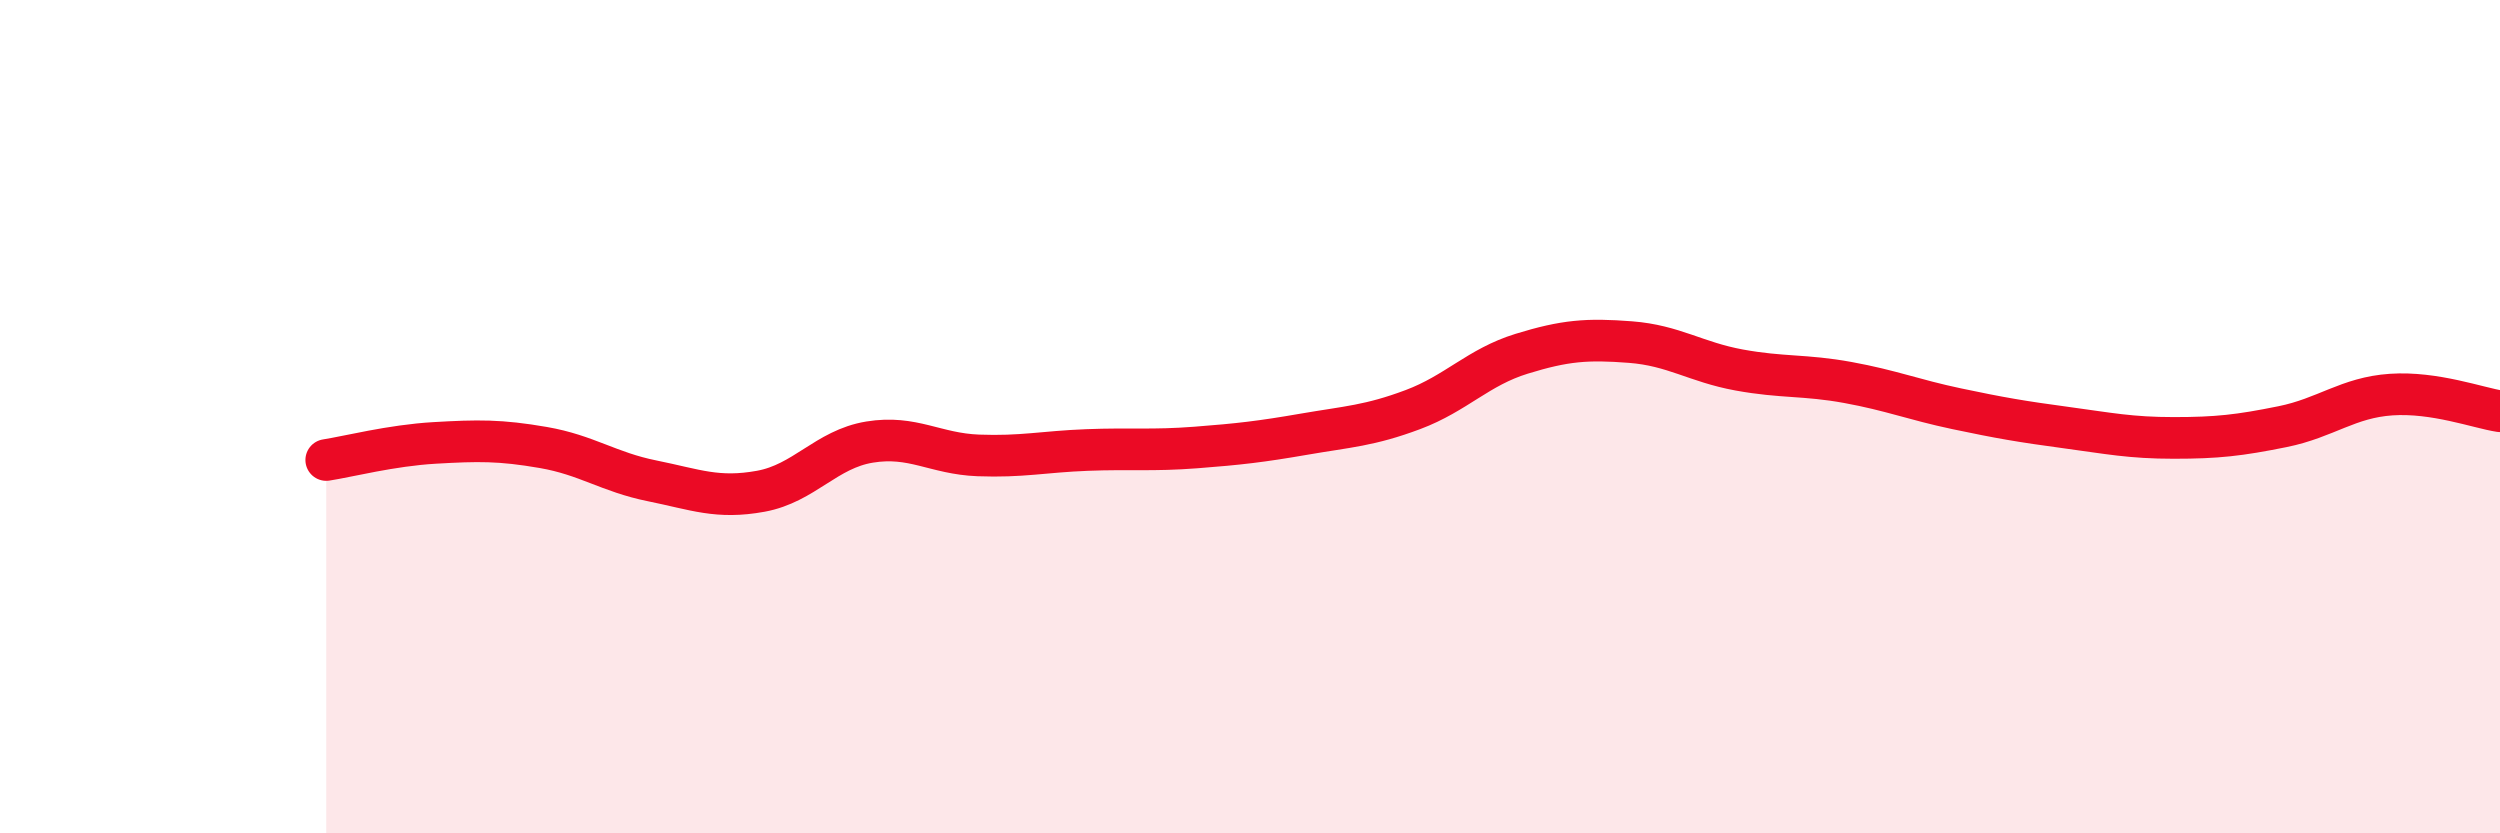
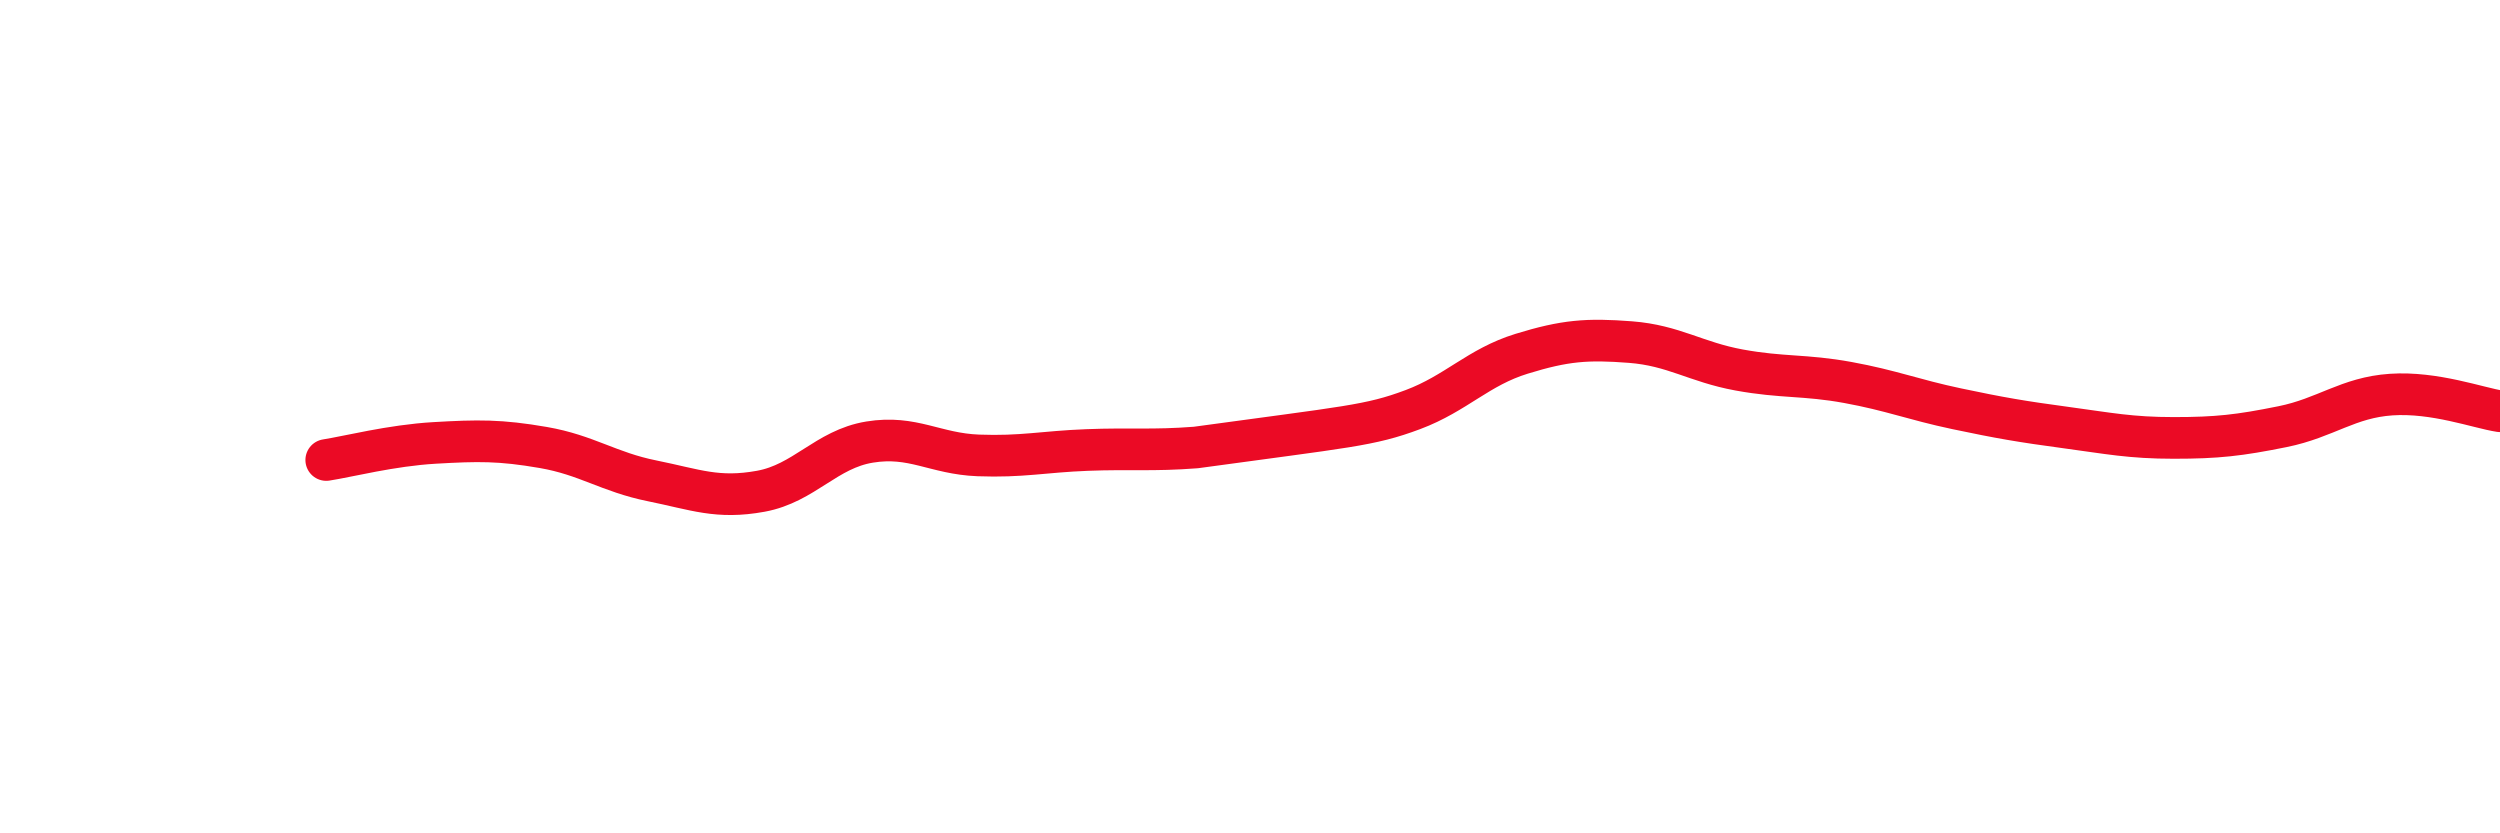
<svg xmlns="http://www.w3.org/2000/svg" width="60" height="20" viewBox="0 0 60 20">
-   <path d="M 7.83,11.04 C 8.35,10.96 9.39,10.69 10.43,10.63 C 11.47,10.57 12,10.56 13.04,10.74 C 14.08,10.92 14.61,11.33 15.65,11.54 C 16.69,11.75 17.22,11.98 18.26,11.79 C 19.3,11.6 19.83,10.78 20.87,10.61 C 21.91,10.44 22.44,10.89 23.48,10.93 C 24.52,10.97 25.05,10.84 26.09,10.8 C 27.13,10.76 27.66,10.82 28.7,10.74 C 29.74,10.66 30.26,10.6 31.3,10.42 C 32.34,10.24 32.87,10.22 33.91,9.83 C 34.95,9.44 35.48,8.81 36.52,8.49 C 37.56,8.17 38.09,8.13 39.13,8.21 C 40.17,8.29 40.7,8.69 41.74,8.88 C 42.78,9.07 43.31,8.99 44.35,9.18 C 45.39,9.37 45.92,9.59 46.96,9.81 C 48,10.03 48.53,10.12 49.57,10.26 C 50.61,10.4 51.13,10.51 52.17,10.51 C 53.21,10.51 53.74,10.45 54.78,10.24 C 55.82,10.03 56.35,9.54 57.39,9.47 C 58.43,9.4 59.48,9.79 60,9.87L60 20L7.83 20Z" fill="#EB0A25" opacity="0.1" stroke-linecap="round" stroke-linejoin="round" />
-   <path d="M 7.83,11.04 C 8.35,10.96 9.39,10.69 10.43,10.63 C 11.47,10.57 12,10.56 13.04,10.74 C 14.08,10.92 14.61,11.33 15.65,11.54 C 16.69,11.75 17.22,11.98 18.26,11.79 C 19.3,11.6 19.83,10.78 20.87,10.61 C 21.91,10.44 22.44,10.89 23.48,10.93 C 24.52,10.97 25.05,10.84 26.09,10.8 C 27.13,10.76 27.66,10.82 28.7,10.74 C 29.74,10.66 30.26,10.6 31.3,10.42 C 32.34,10.24 32.87,10.22 33.91,9.83 C 34.95,9.44 35.48,8.81 36.52,8.49 C 37.56,8.17 38.09,8.13 39.13,8.21 C 40.17,8.29 40.7,8.69 41.74,8.88 C 42.78,9.07 43.31,8.99 44.35,9.18 C 45.39,9.37 45.92,9.59 46.96,9.81 C 48,10.03 48.53,10.12 49.57,10.26 C 50.61,10.4 51.13,10.51 52.17,10.51 C 53.21,10.51 53.74,10.45 54.78,10.24 C 55.82,10.03 56.35,9.54 57.39,9.47 C 58.43,9.4 59.48,9.79 60,9.87" stroke="#EB0A25" stroke-width="1" fill="none" stroke-linecap="round" stroke-linejoin="round" />
+   <path d="M 7.83,11.04 C 8.35,10.96 9.39,10.69 10.43,10.63 C 11.47,10.57 12,10.56 13.04,10.74 C 14.08,10.92 14.61,11.33 15.65,11.54 C 16.69,11.75 17.22,11.98 18.26,11.79 C 19.3,11.6 19.83,10.78 20.87,10.61 C 21.91,10.44 22.44,10.89 23.48,10.93 C 24.52,10.97 25.05,10.84 26.09,10.8 C 27.13,10.76 27.66,10.82 28.7,10.74 C 32.34,10.24 32.87,10.22 33.91,9.83 C 34.95,9.44 35.48,8.81 36.52,8.49 C 37.56,8.17 38.09,8.13 39.13,8.21 C 40.17,8.29 40.7,8.69 41.74,8.88 C 42.78,9.07 43.31,8.99 44.35,9.18 C 45.39,9.37 45.92,9.59 46.96,9.81 C 48,10.03 48.53,10.12 49.57,10.26 C 50.61,10.4 51.13,10.51 52.17,10.51 C 53.21,10.51 53.74,10.45 54.78,10.24 C 55.82,10.03 56.35,9.54 57.39,9.47 C 58.43,9.4 59.48,9.79 60,9.87" stroke="#EB0A25" stroke-width="1" fill="none" stroke-linecap="round" stroke-linejoin="round" />
</svg>